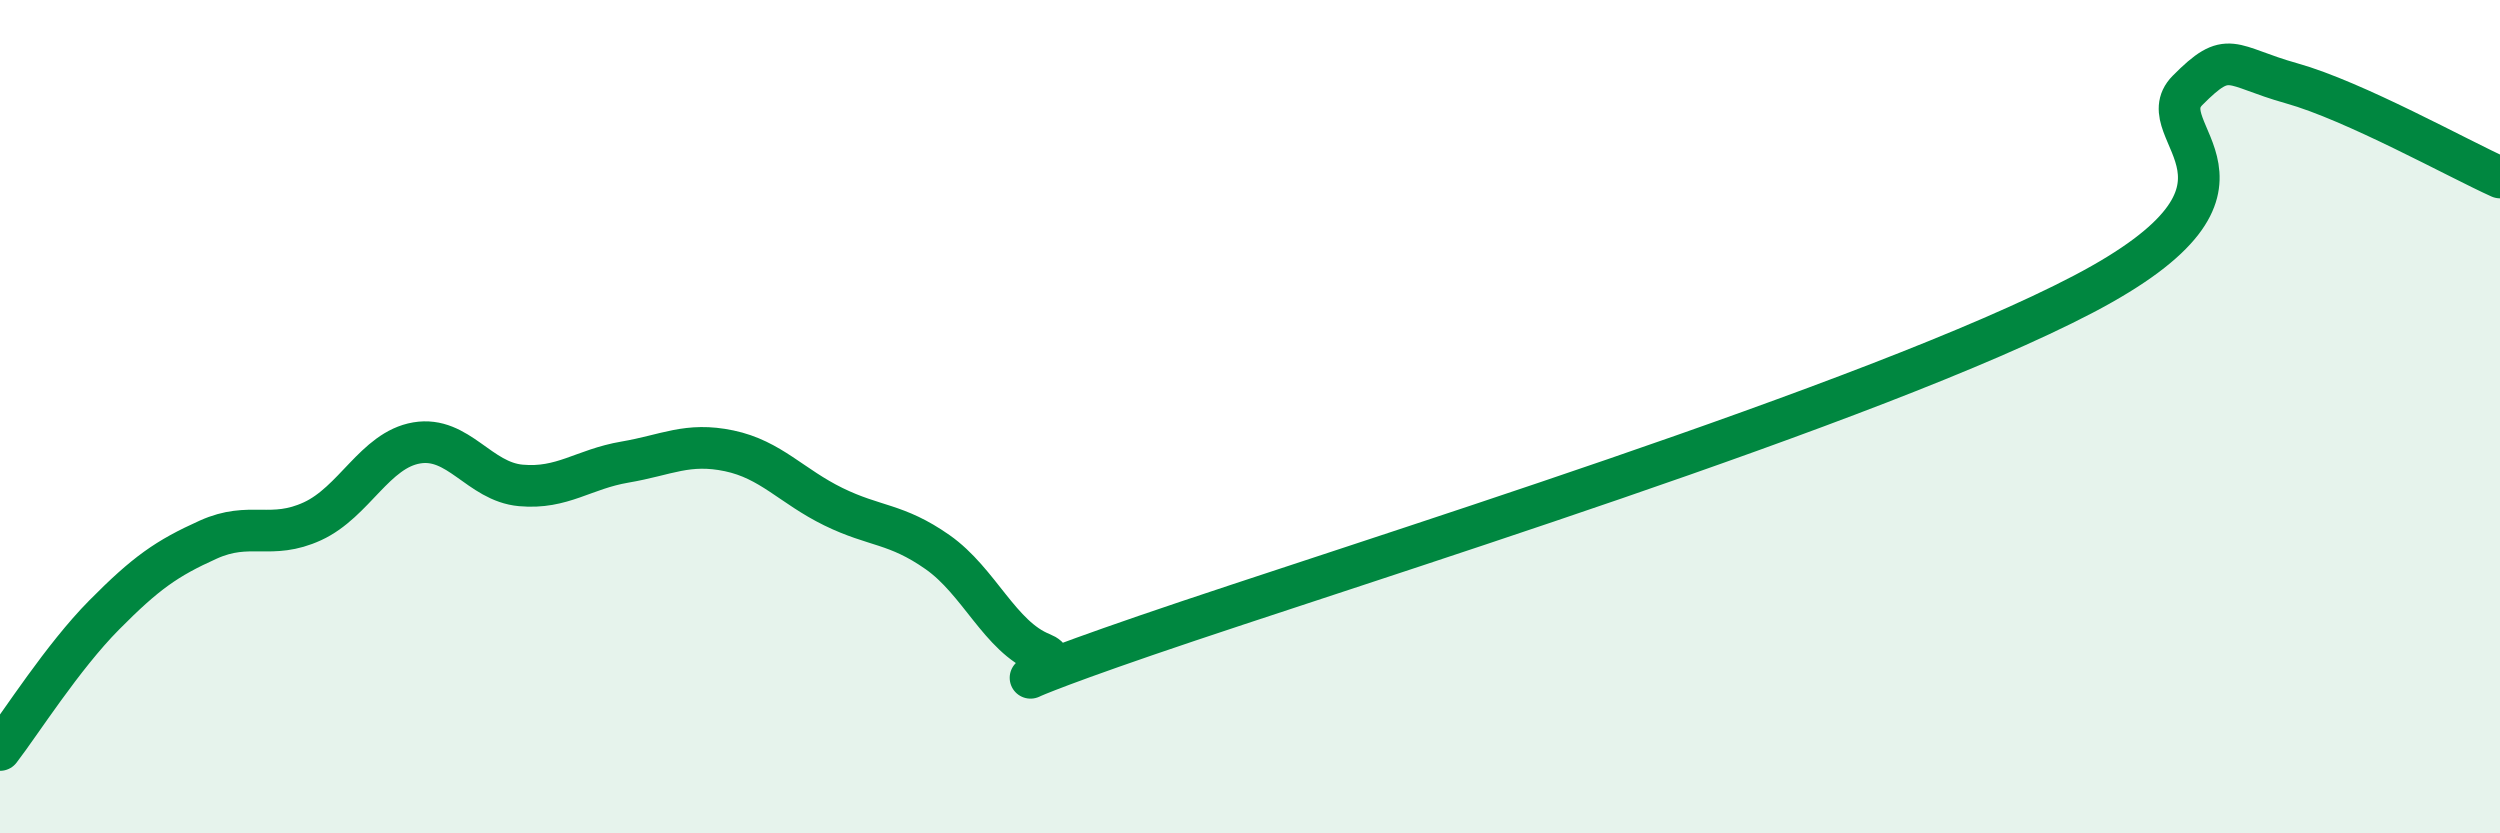
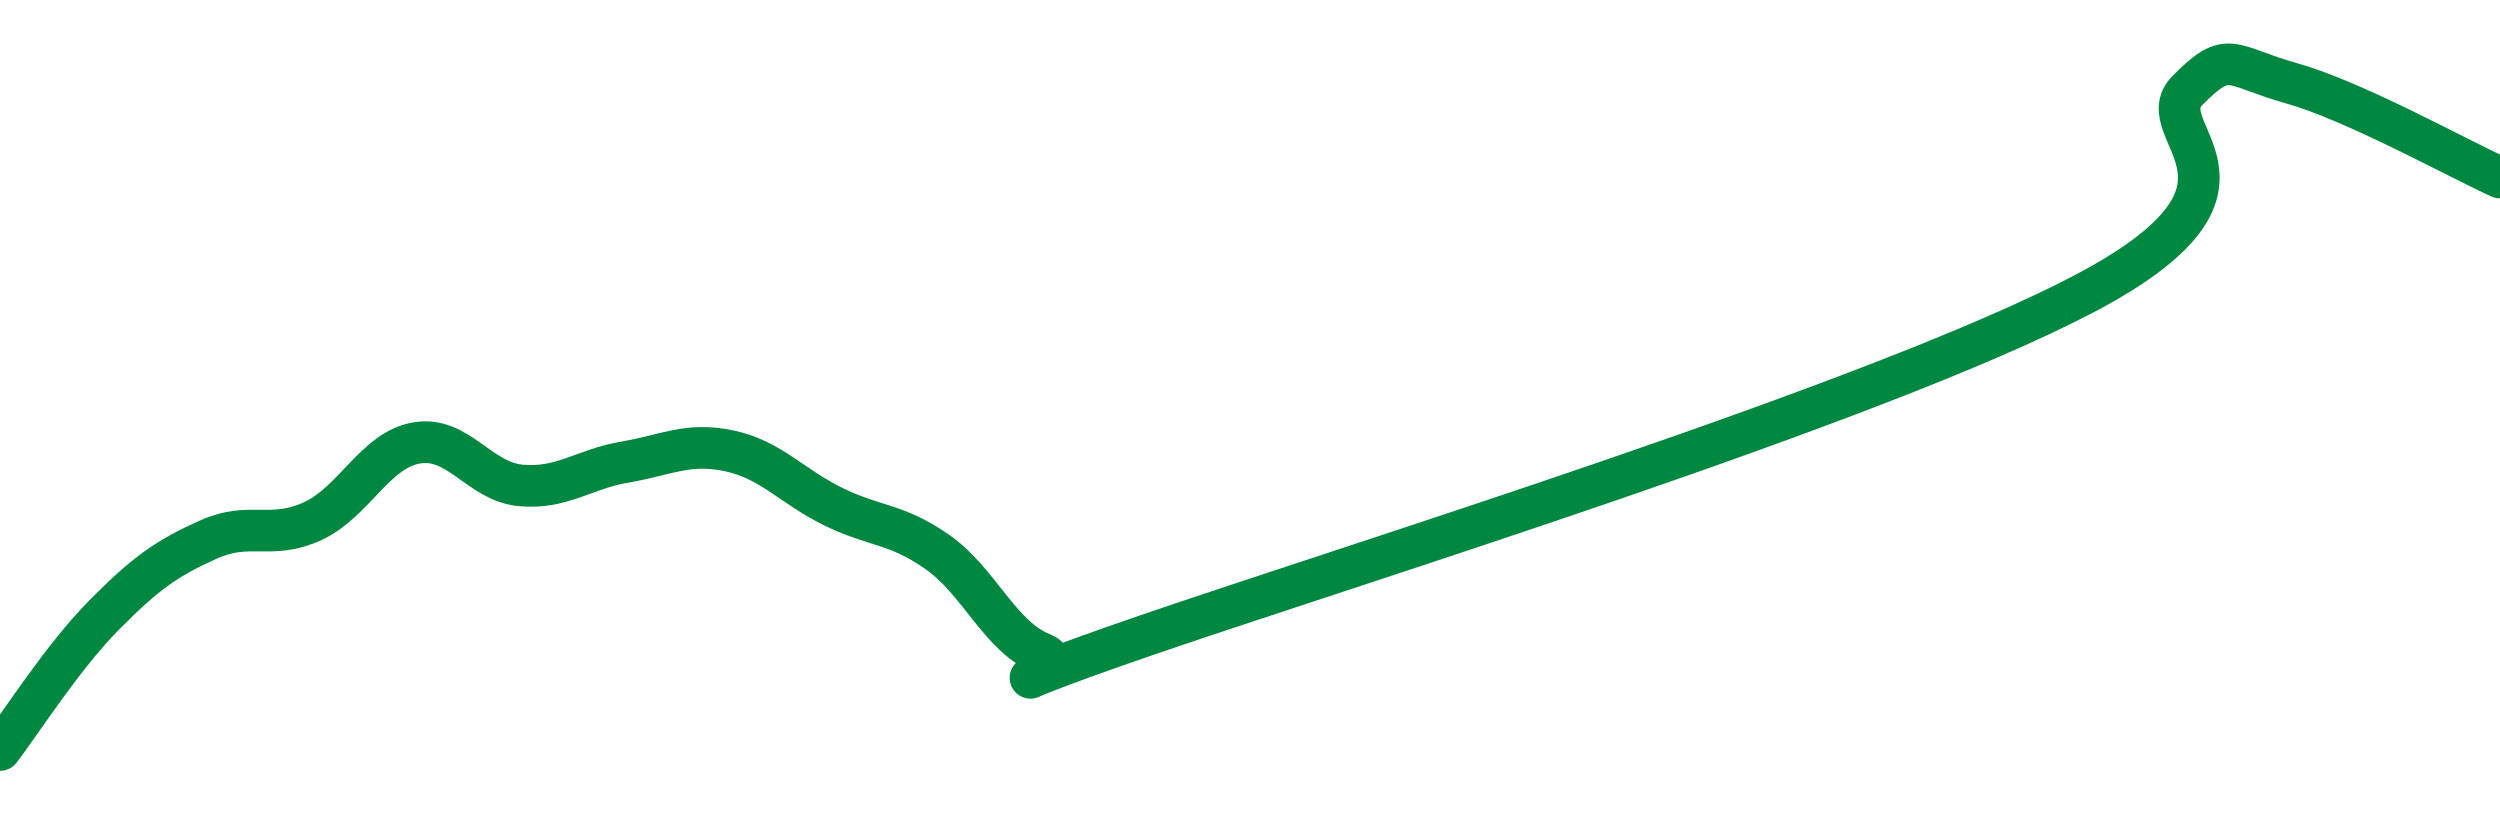
<svg xmlns="http://www.w3.org/2000/svg" width="60" height="20" viewBox="0 0 60 20">
-   <path d="M 0,18 C 0.5,17.35 1.5,15.77 2.5,14.76 C 3.5,13.75 4,13.4 5,12.95 C 6,12.5 6.5,12.97 7.5,12.51 C 8.5,12.05 9,10.8 10,10.63 C 11,10.46 11.5,11.56 12.5,11.65 C 13.5,11.74 14,11.26 15,11.09 C 16,10.92 16.5,10.61 17.5,10.82 C 18.5,11.03 19,11.67 20,12.16 C 21,12.65 21.5,12.55 22.5,13.25 C 23.5,13.95 24,15.28 25,15.68 C 26,16.08 22.5,16.97 27.5,15.25 C 32.5,13.53 45,9.68 50,7.06 C 55,4.44 51.5,3.18 52.5,2.17 C 53.5,1.16 53.5,1.58 55,2 C 56.5,2.42 59,3.81 60,4.26L60 20L0 20Z" fill="#008740" opacity="0.1" stroke-linecap="round" stroke-linejoin="round" />
  <path d="M 0,18 C 0.5,17.35 1.5,15.77 2.5,14.76 C 3.5,13.75 4,13.4 5,12.95 C 6,12.5 6.5,12.97 7.5,12.51 C 8.5,12.05 9,10.8 10,10.63 C 11,10.46 11.5,11.56 12.5,11.65 C 13.5,11.74 14,11.26 15,11.09 C 16,10.92 16.5,10.61 17.5,10.82 C 18.5,11.03 19,11.67 20,12.16 C 21,12.65 21.5,12.55 22.5,13.25 C 23.5,13.95 24,15.28 25,15.68 C 26,16.08 22.5,16.97 27.5,15.25 C 32.5,13.53 45,9.68 50,7.06 C 55,4.44 51.5,3.18 52.5,2.17 C 53.5,1.16 53.5,1.58 55,2 C 56.5,2.42 59,3.81 60,4.26" stroke="#008740" stroke-width="1" fill="none" stroke-linecap="round" stroke-linejoin="round" />
</svg>